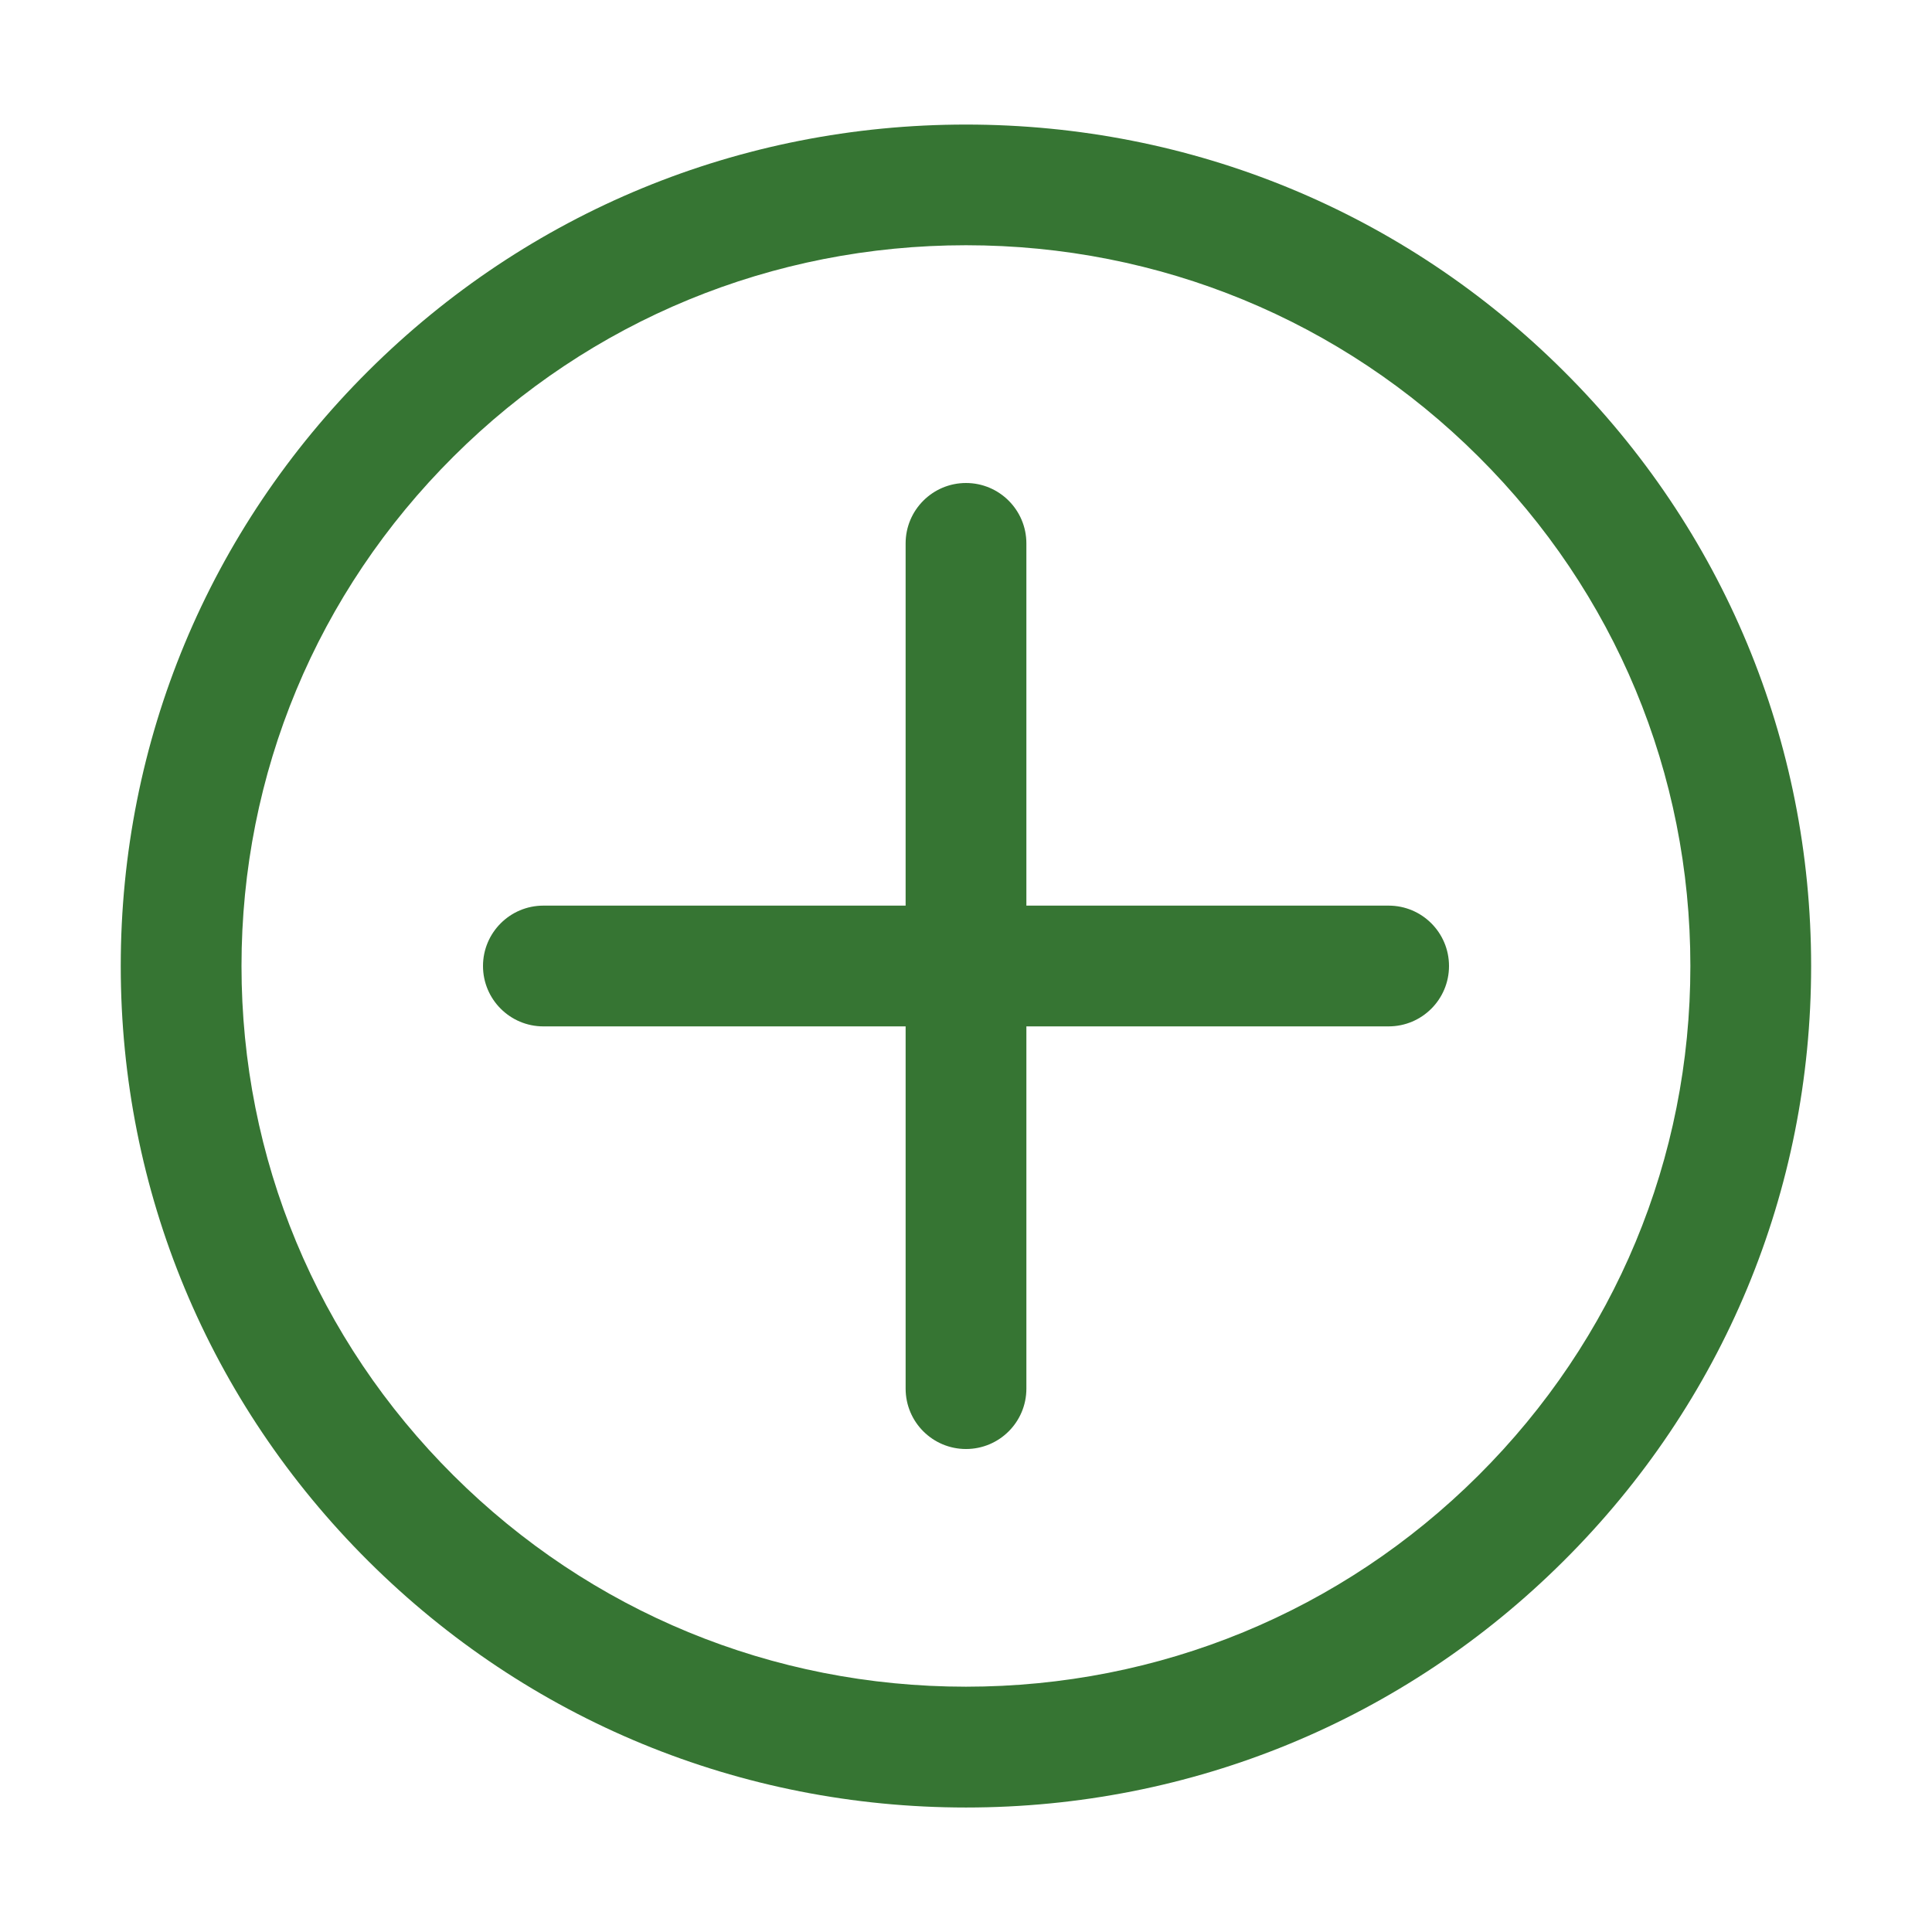
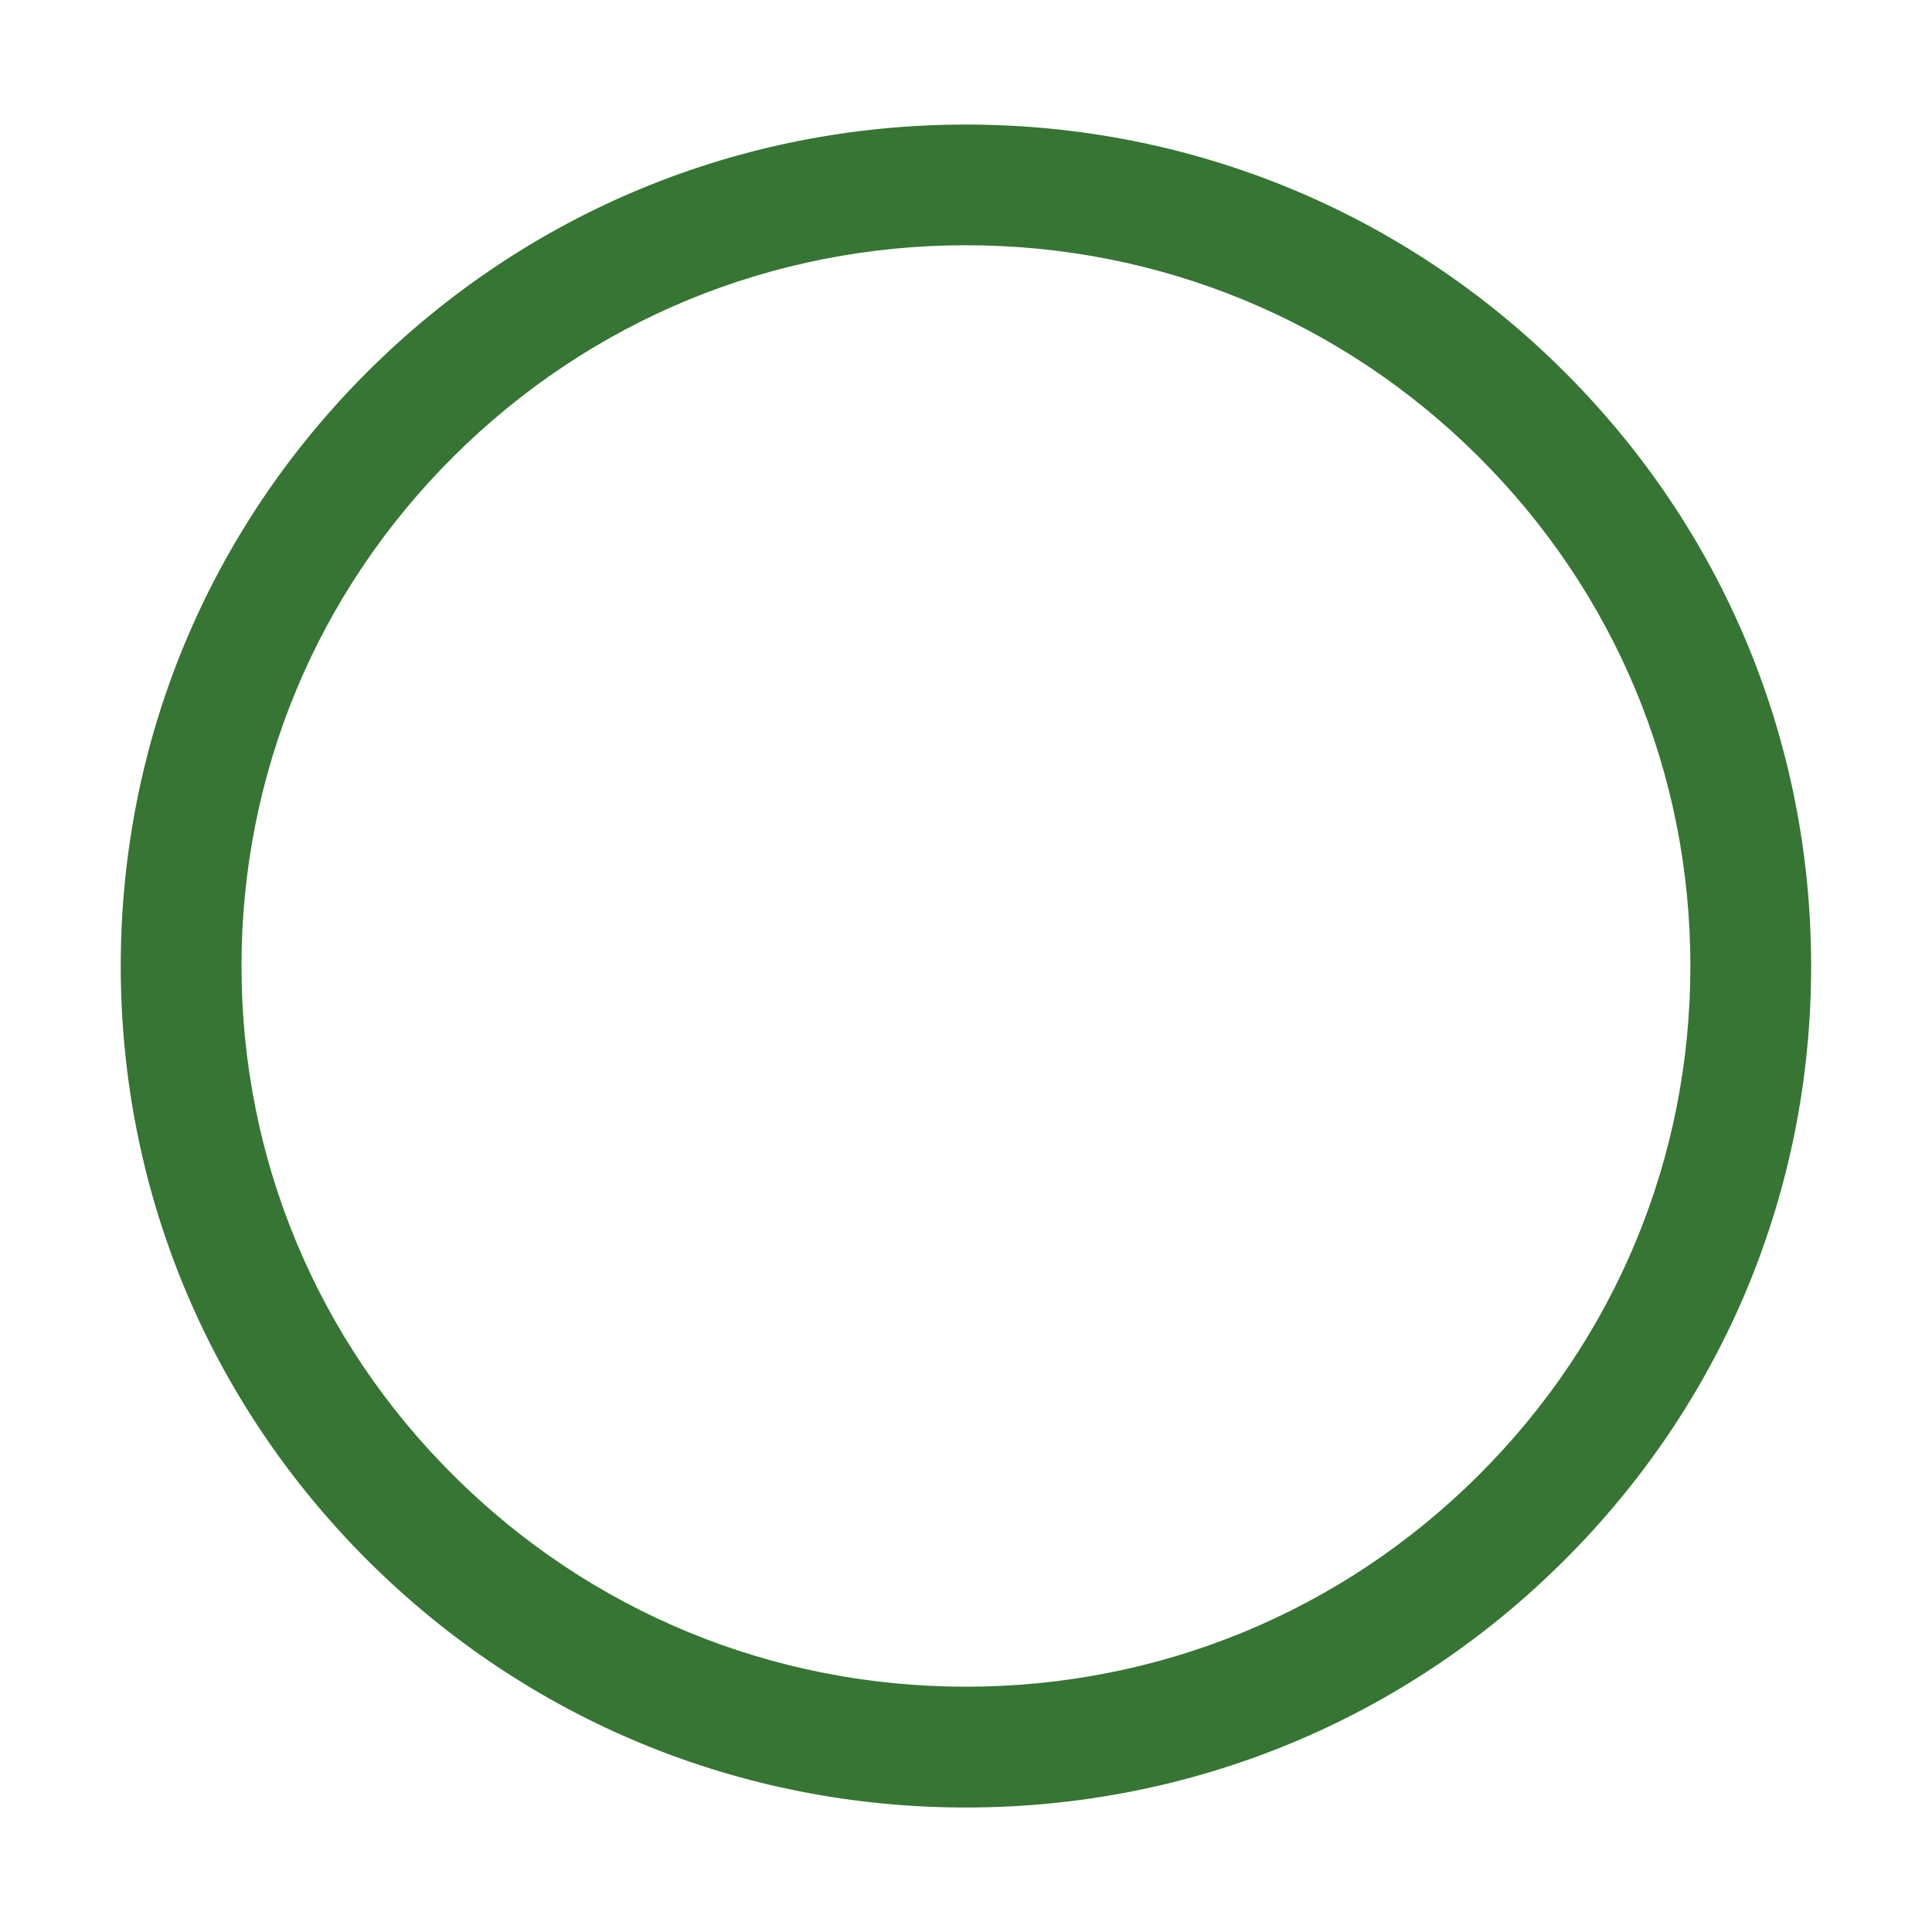
<svg xmlns="http://www.w3.org/2000/svg" t="1663205385604" class="icon" viewBox="0 0 1024 1024" version="1.1" p-id="2381" width="24" height="24">
  <path d="M512 958.017c-119.648 0-232.129-46.368-316.737-130.56-84.641-84.255-131.263-196.256-131.263-315.455 0-119.168 46.624-231.2 131.232-315.424 84.608-84.192 197.088-130.56 316.737-130.56s232.129 46.368 316.704 130.56c84.672 84.224 131.263 196.256 131.263 315.392 0.033 119.199-46.592 231.233-131.263 315.455C744.129 911.616 631.648 958.017 512 958.017zM512 129.983c-102.624 0-199.072 39.743-271.583 111.937-72.481 72.128-112.417 168.063-112.417 270.08s39.903 197.952 112.384 270.047c72.512 72.192 168.96 111.937 271.583 111.937 102.593 0 199.072-39.743 271.583-111.937 72.481-72.161 112.417-168.063 112.384-270.08 0-102.016-39.903-197.919-112.384-270.016C711.072 169.76 614.593 129.983 512 129.983z" p-id="2382" fill="#367533" />
-   <path d="M736.001 480.001 544.001 480.001 544.001 288.001c0-17.665-14.336-32.001-32.001-32.001s-32.001 14.336-32.001 32.001l0 192L288.001 480.001c-17.665 0-32.001 14.336-32.001 32.001s14.336 32.001 32.001 32.001l192 0 0 192c0 17.696 14.336 32.001 32.001 32.001s32.001-14.303 32.001-32.001L544.003 544.001l192 0c17.696 0 32.001-14.336 32.001-32.001S753.697 480.001 736.001 480.001z" p-id="2383" fill="#367533" />
</svg>